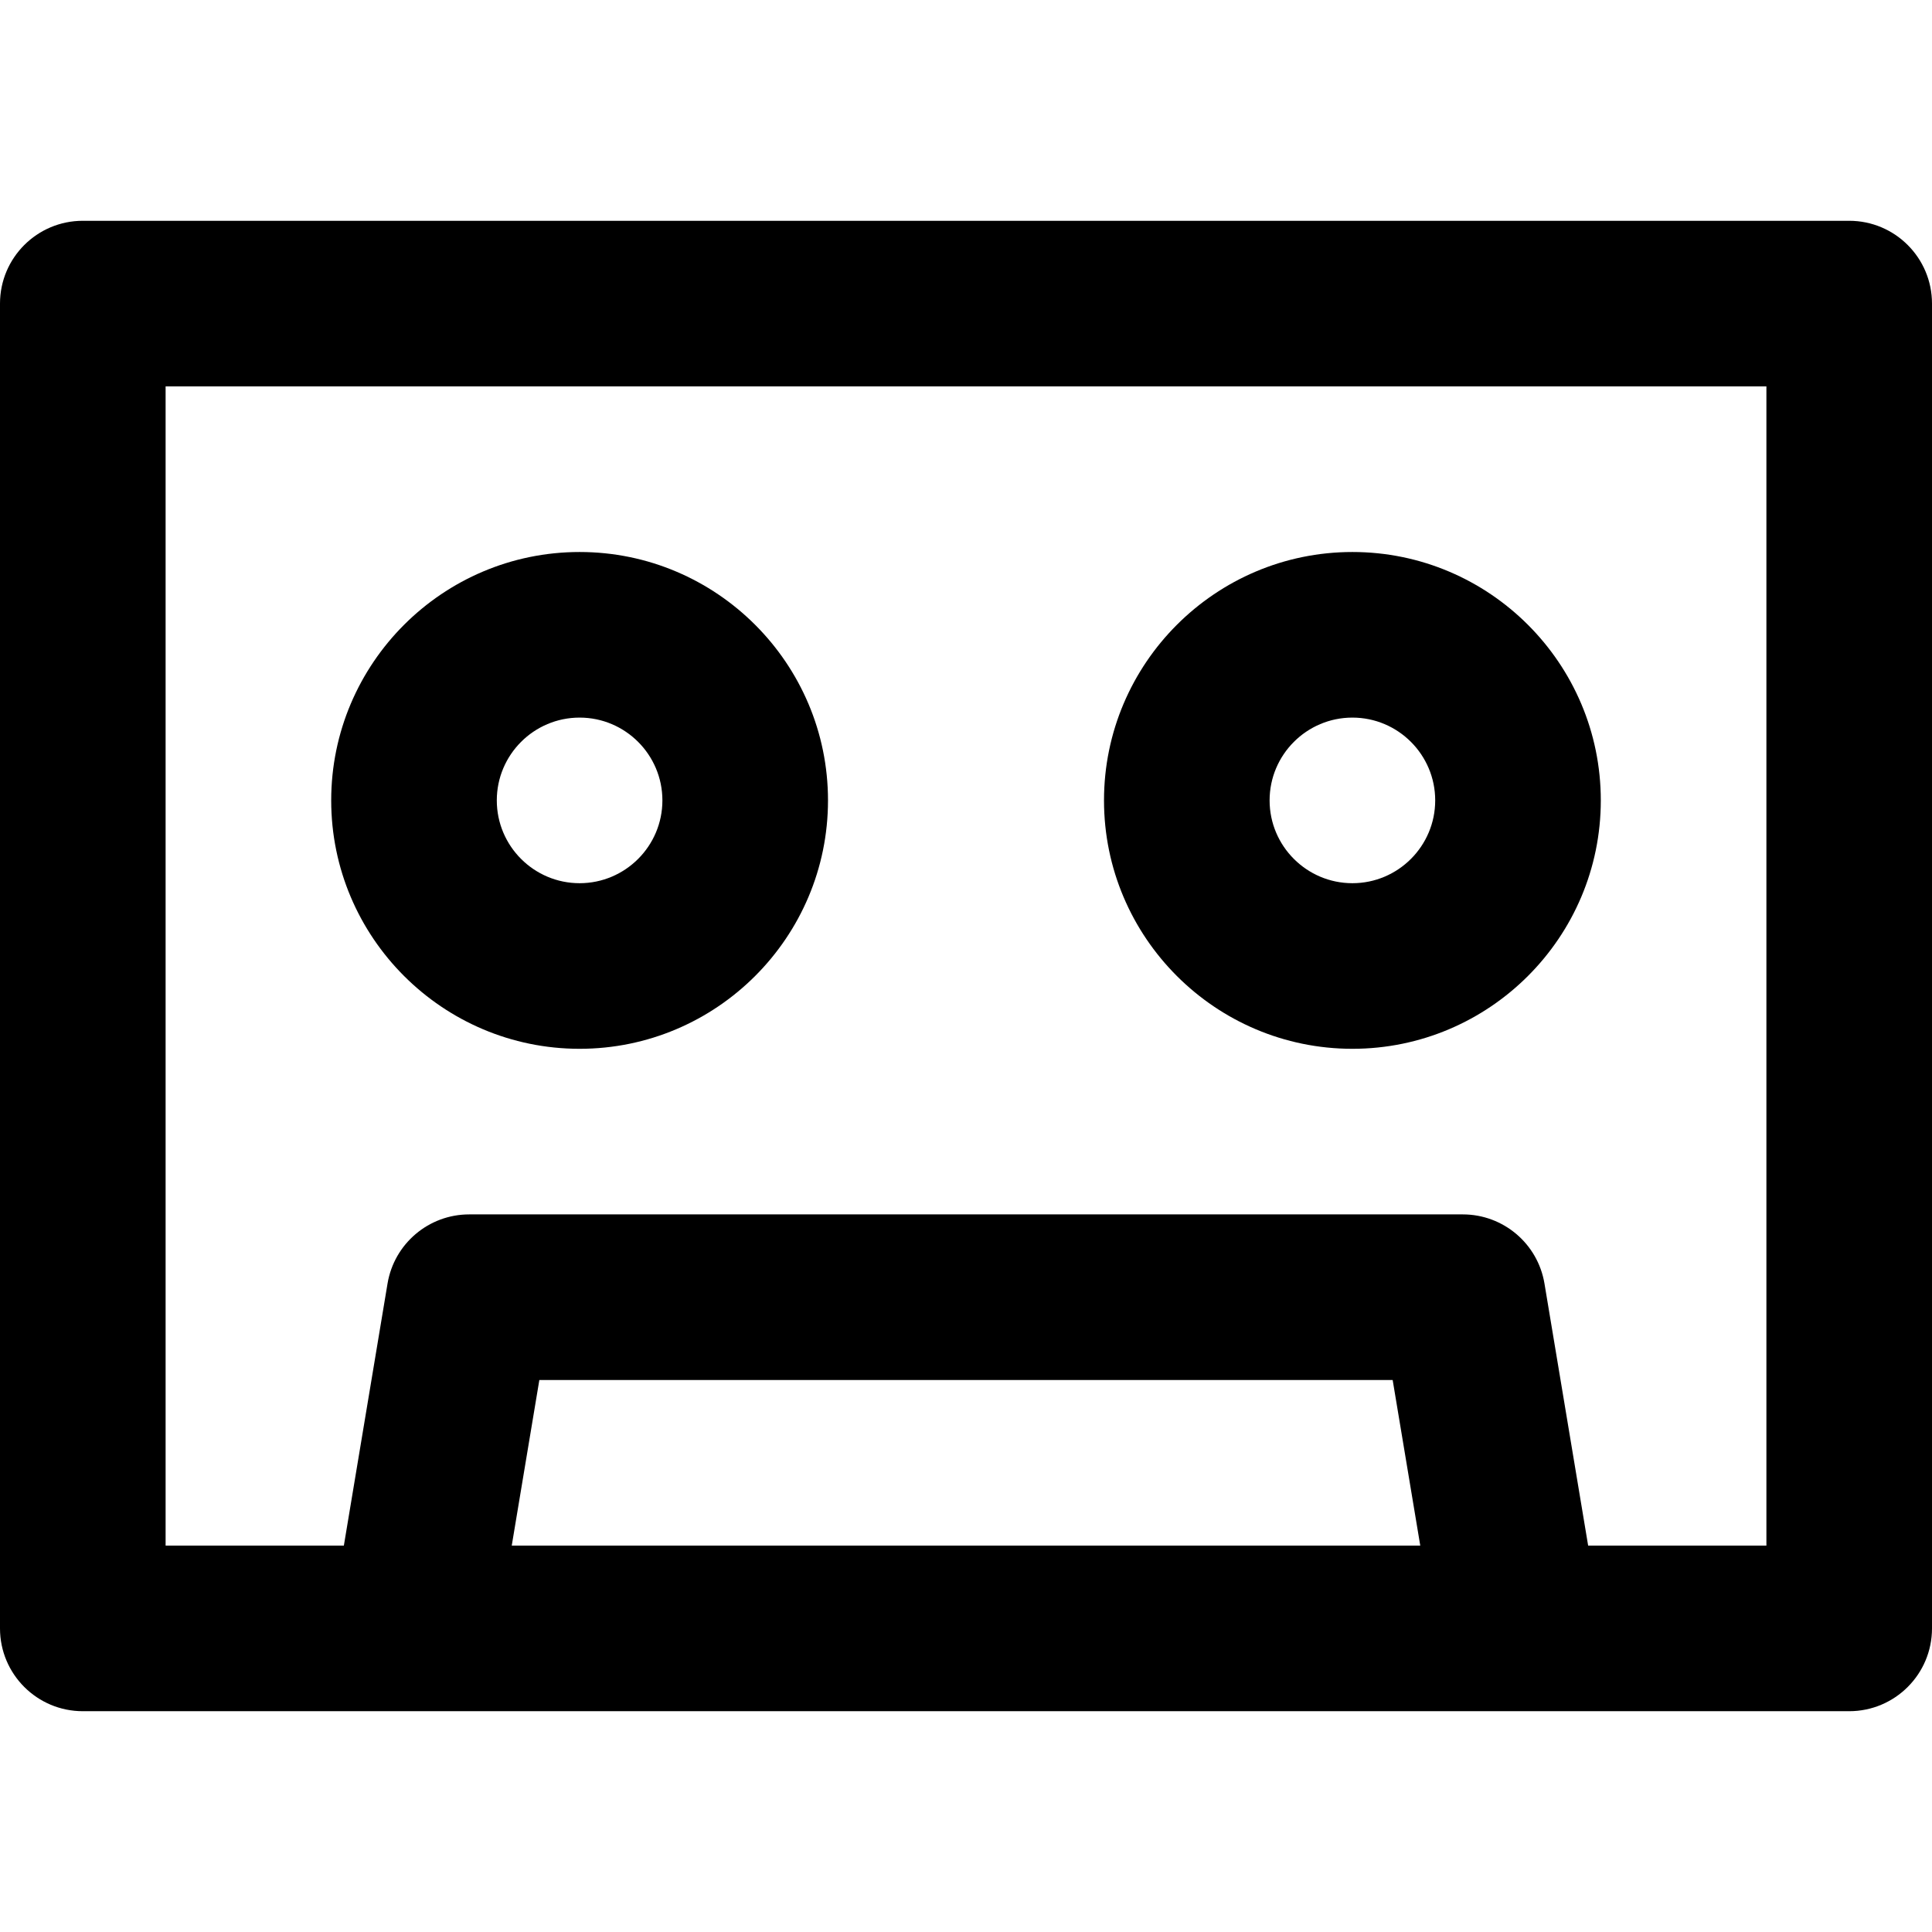
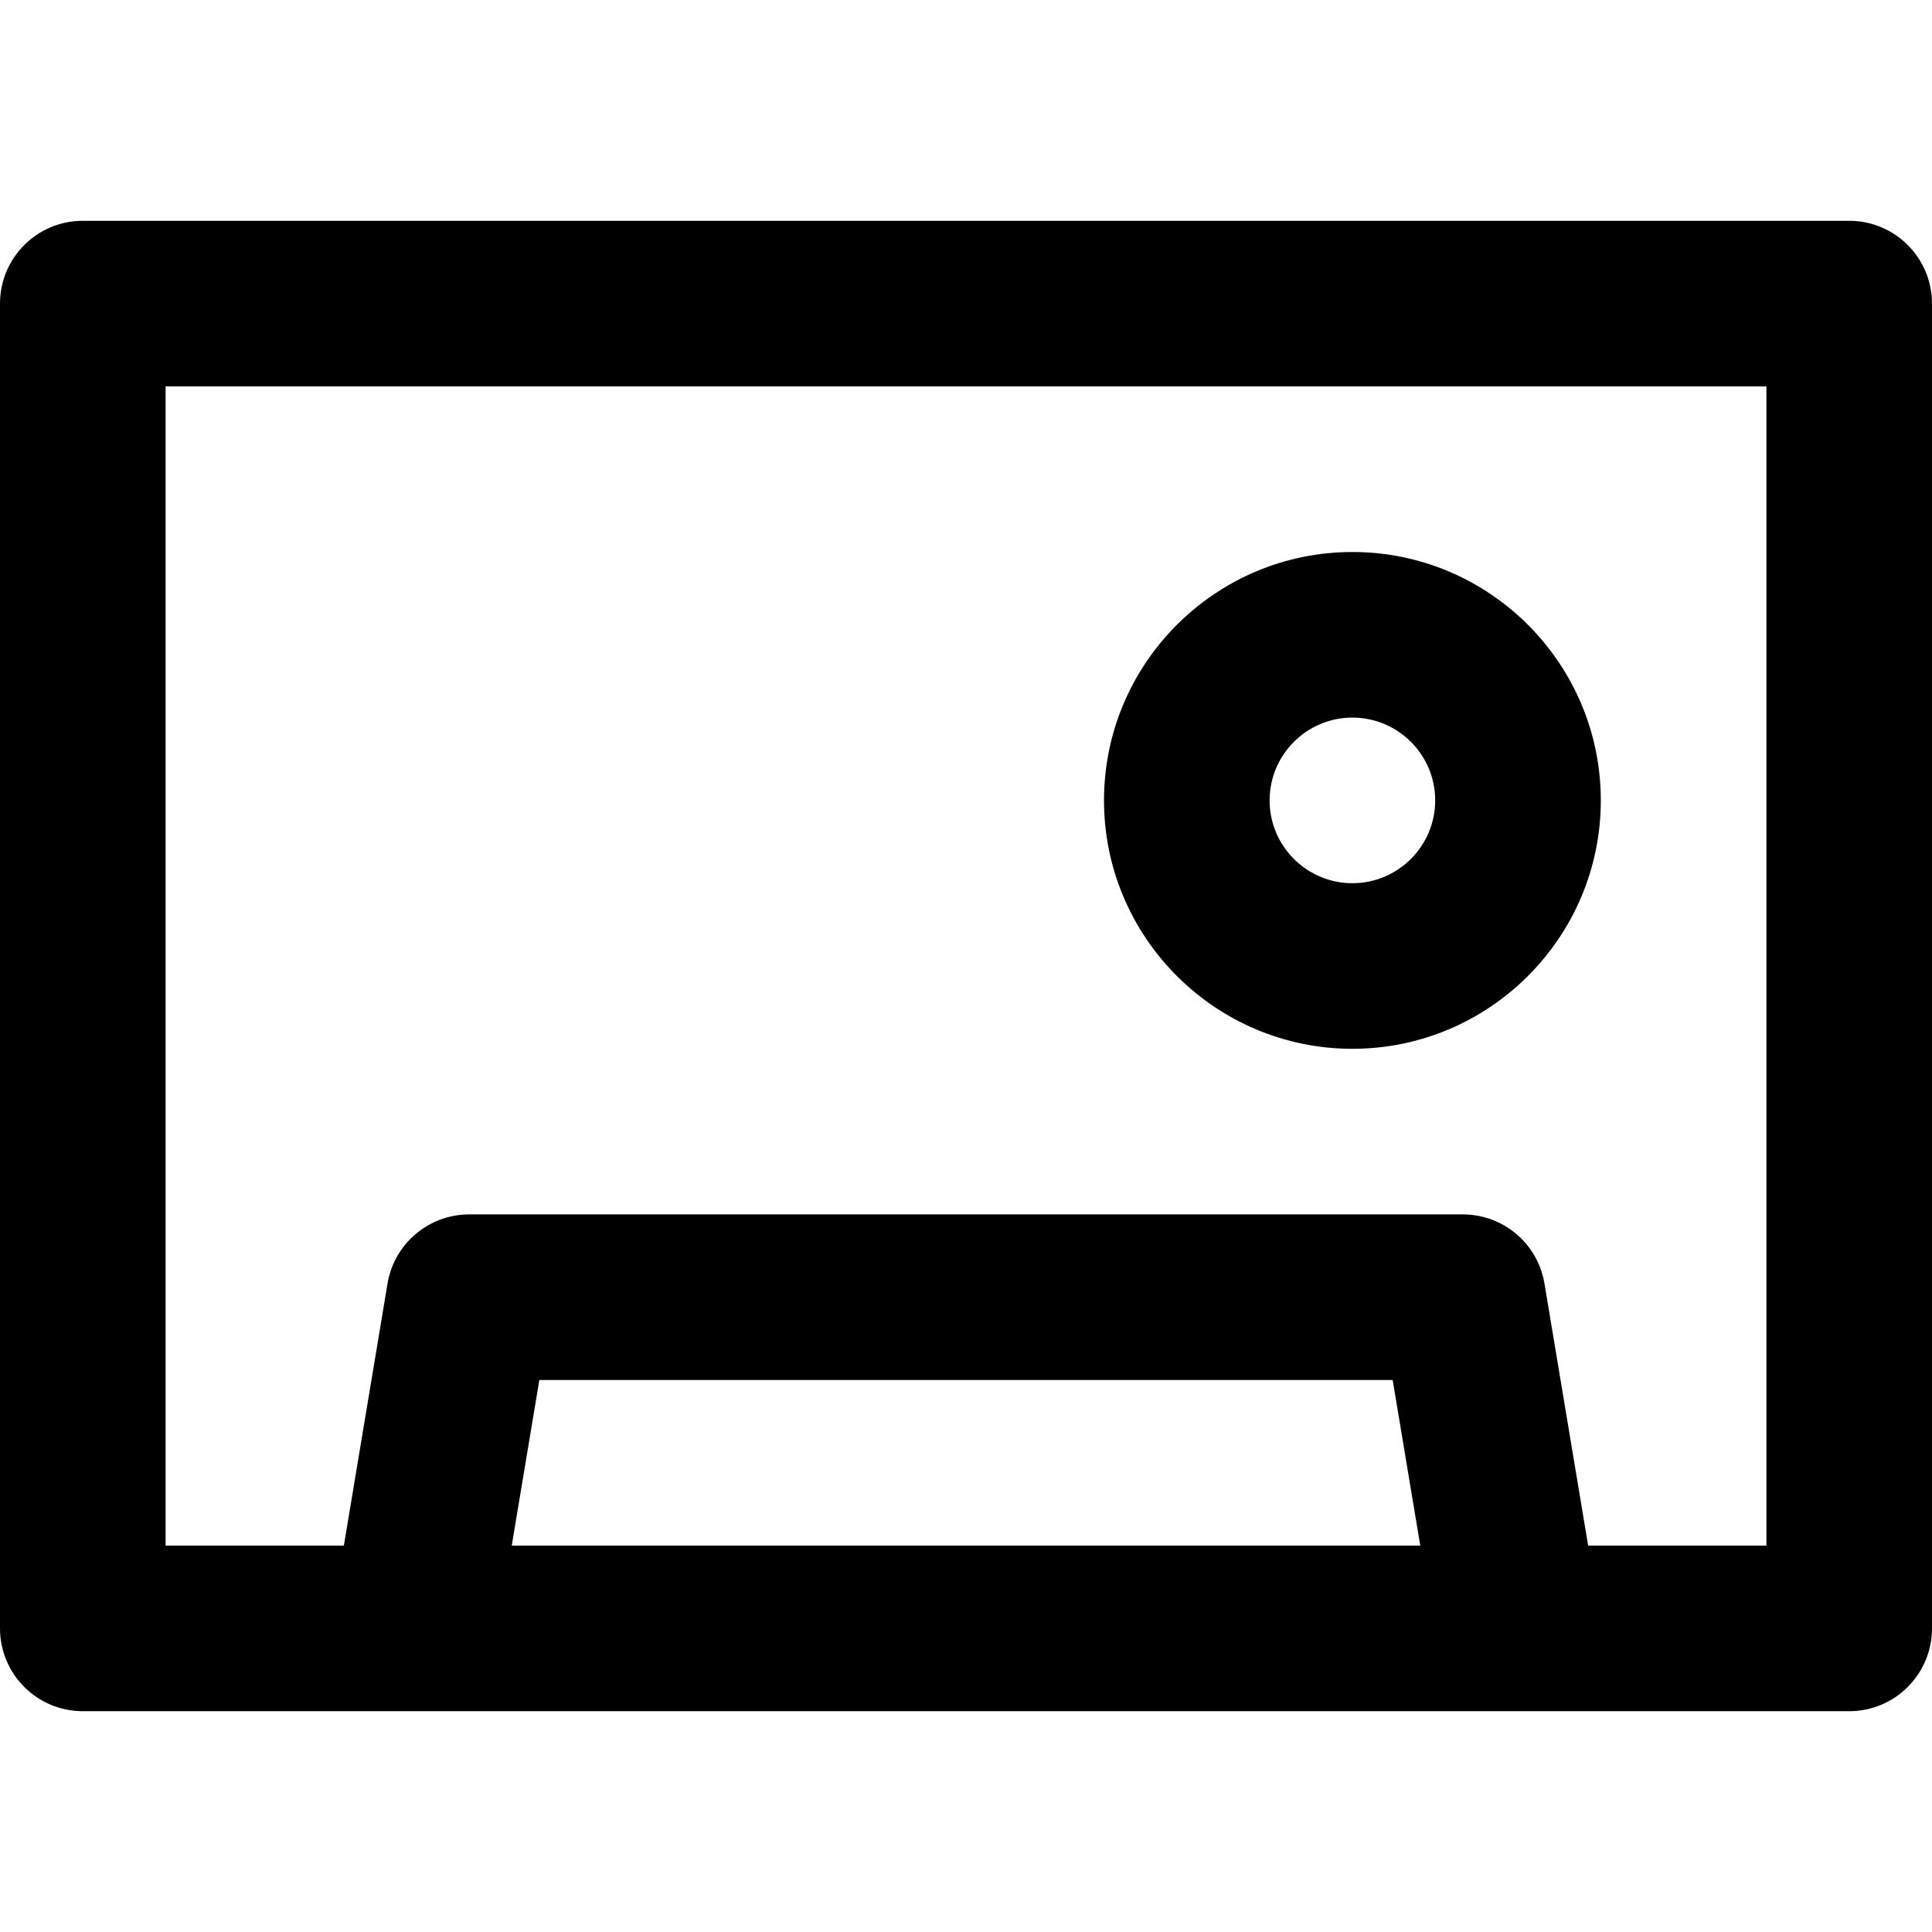
<svg xmlns="http://www.w3.org/2000/svg" fill="#000000" height="800px" width="800px" version="1.1" id="Capa_1" viewBox="0 0 511.999 511.999" xml:space="preserve">
  <g>
    <g>
      <path d="M490.057,58.513H21.943C9.825,58.513,0,68.339,0,80.456v351.086c0,12.118,9.825,21.943,21.943,21.943h87.771h292.571    h87.771c12.118,0,21.943-9.825,21.943-21.943V80.456C512,68.339,502.175,58.513,490.057,58.513z M135.617,409.599l7.314-43.886    h226.137l7.314,43.886H135.617z M468.115,409.599L468.115,409.599h-47.241l-11.573-69.436    c-1.763-10.581-10.917-18.335-21.644-18.335H124.343c-10.727,0-19.882,7.755-21.644,18.335l-11.573,69.436h-47.24V102.4h424.229    V409.599z" />
    </g>
  </g>
  <g>
    <g>
      <path d="M358.4,146.286c-36.299,0-65.829,29.531-65.829,65.829s29.529,65.829,65.829,65.829c36.299,0,65.829-29.531,65.829-65.829    C424.229,175.816,394.699,146.286,358.4,146.286z M358.4,234.057c-12.099,0-21.943-9.844-21.943-21.943    s9.844-21.943,21.943-21.943s21.943,9.844,21.943,21.943C380.343,224.214,370.499,234.057,358.4,234.057z" />
    </g>
  </g>
  <g>
    <g>
-       <path d="M153.6,146.286c-36.299,0-65.829,29.531-65.829,65.829s29.531,65.829,65.829,65.829c36.299,0,65.829-29.531,65.829-65.829    C219.429,175.816,189.899,146.286,153.6,146.286z M153.6,234.057c-12.099,0-21.943-9.844-21.943-21.943    s9.844-21.943,21.943-21.943s21.943,9.844,21.943,21.943C175.543,224.214,165.699,234.057,153.6,234.057z" />
-     </g>
+       </g>
  </g>
</svg>